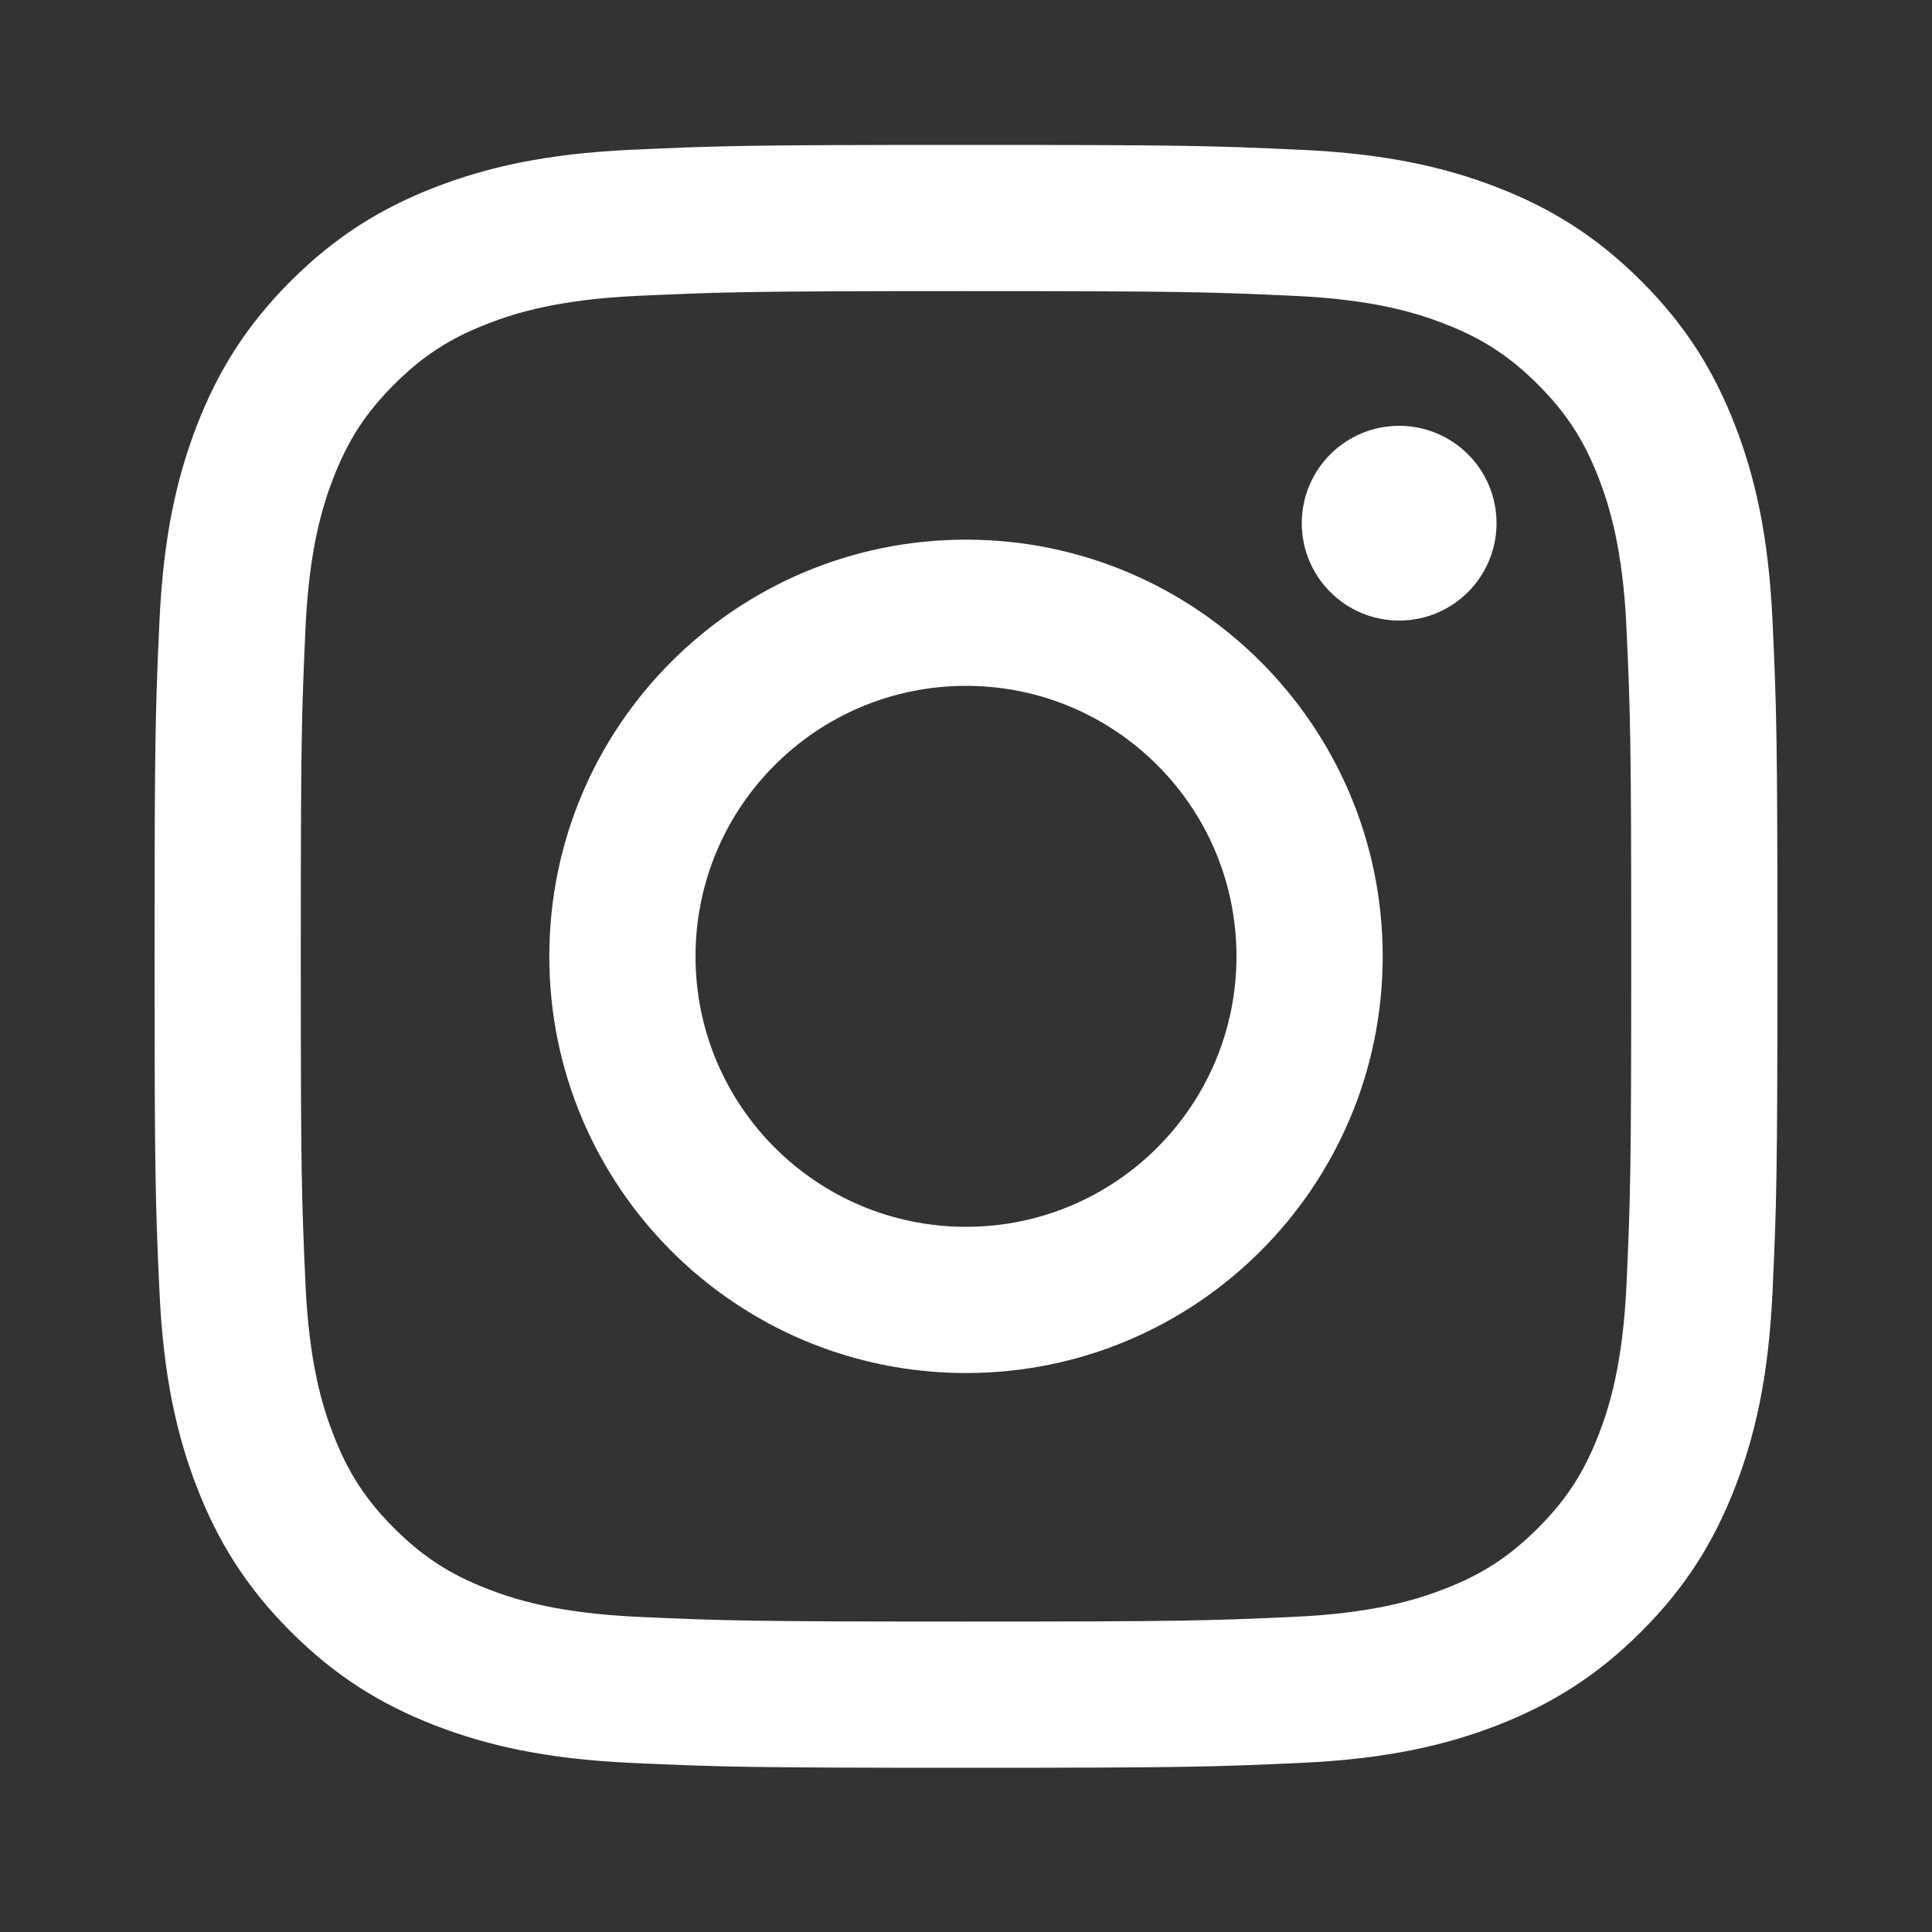
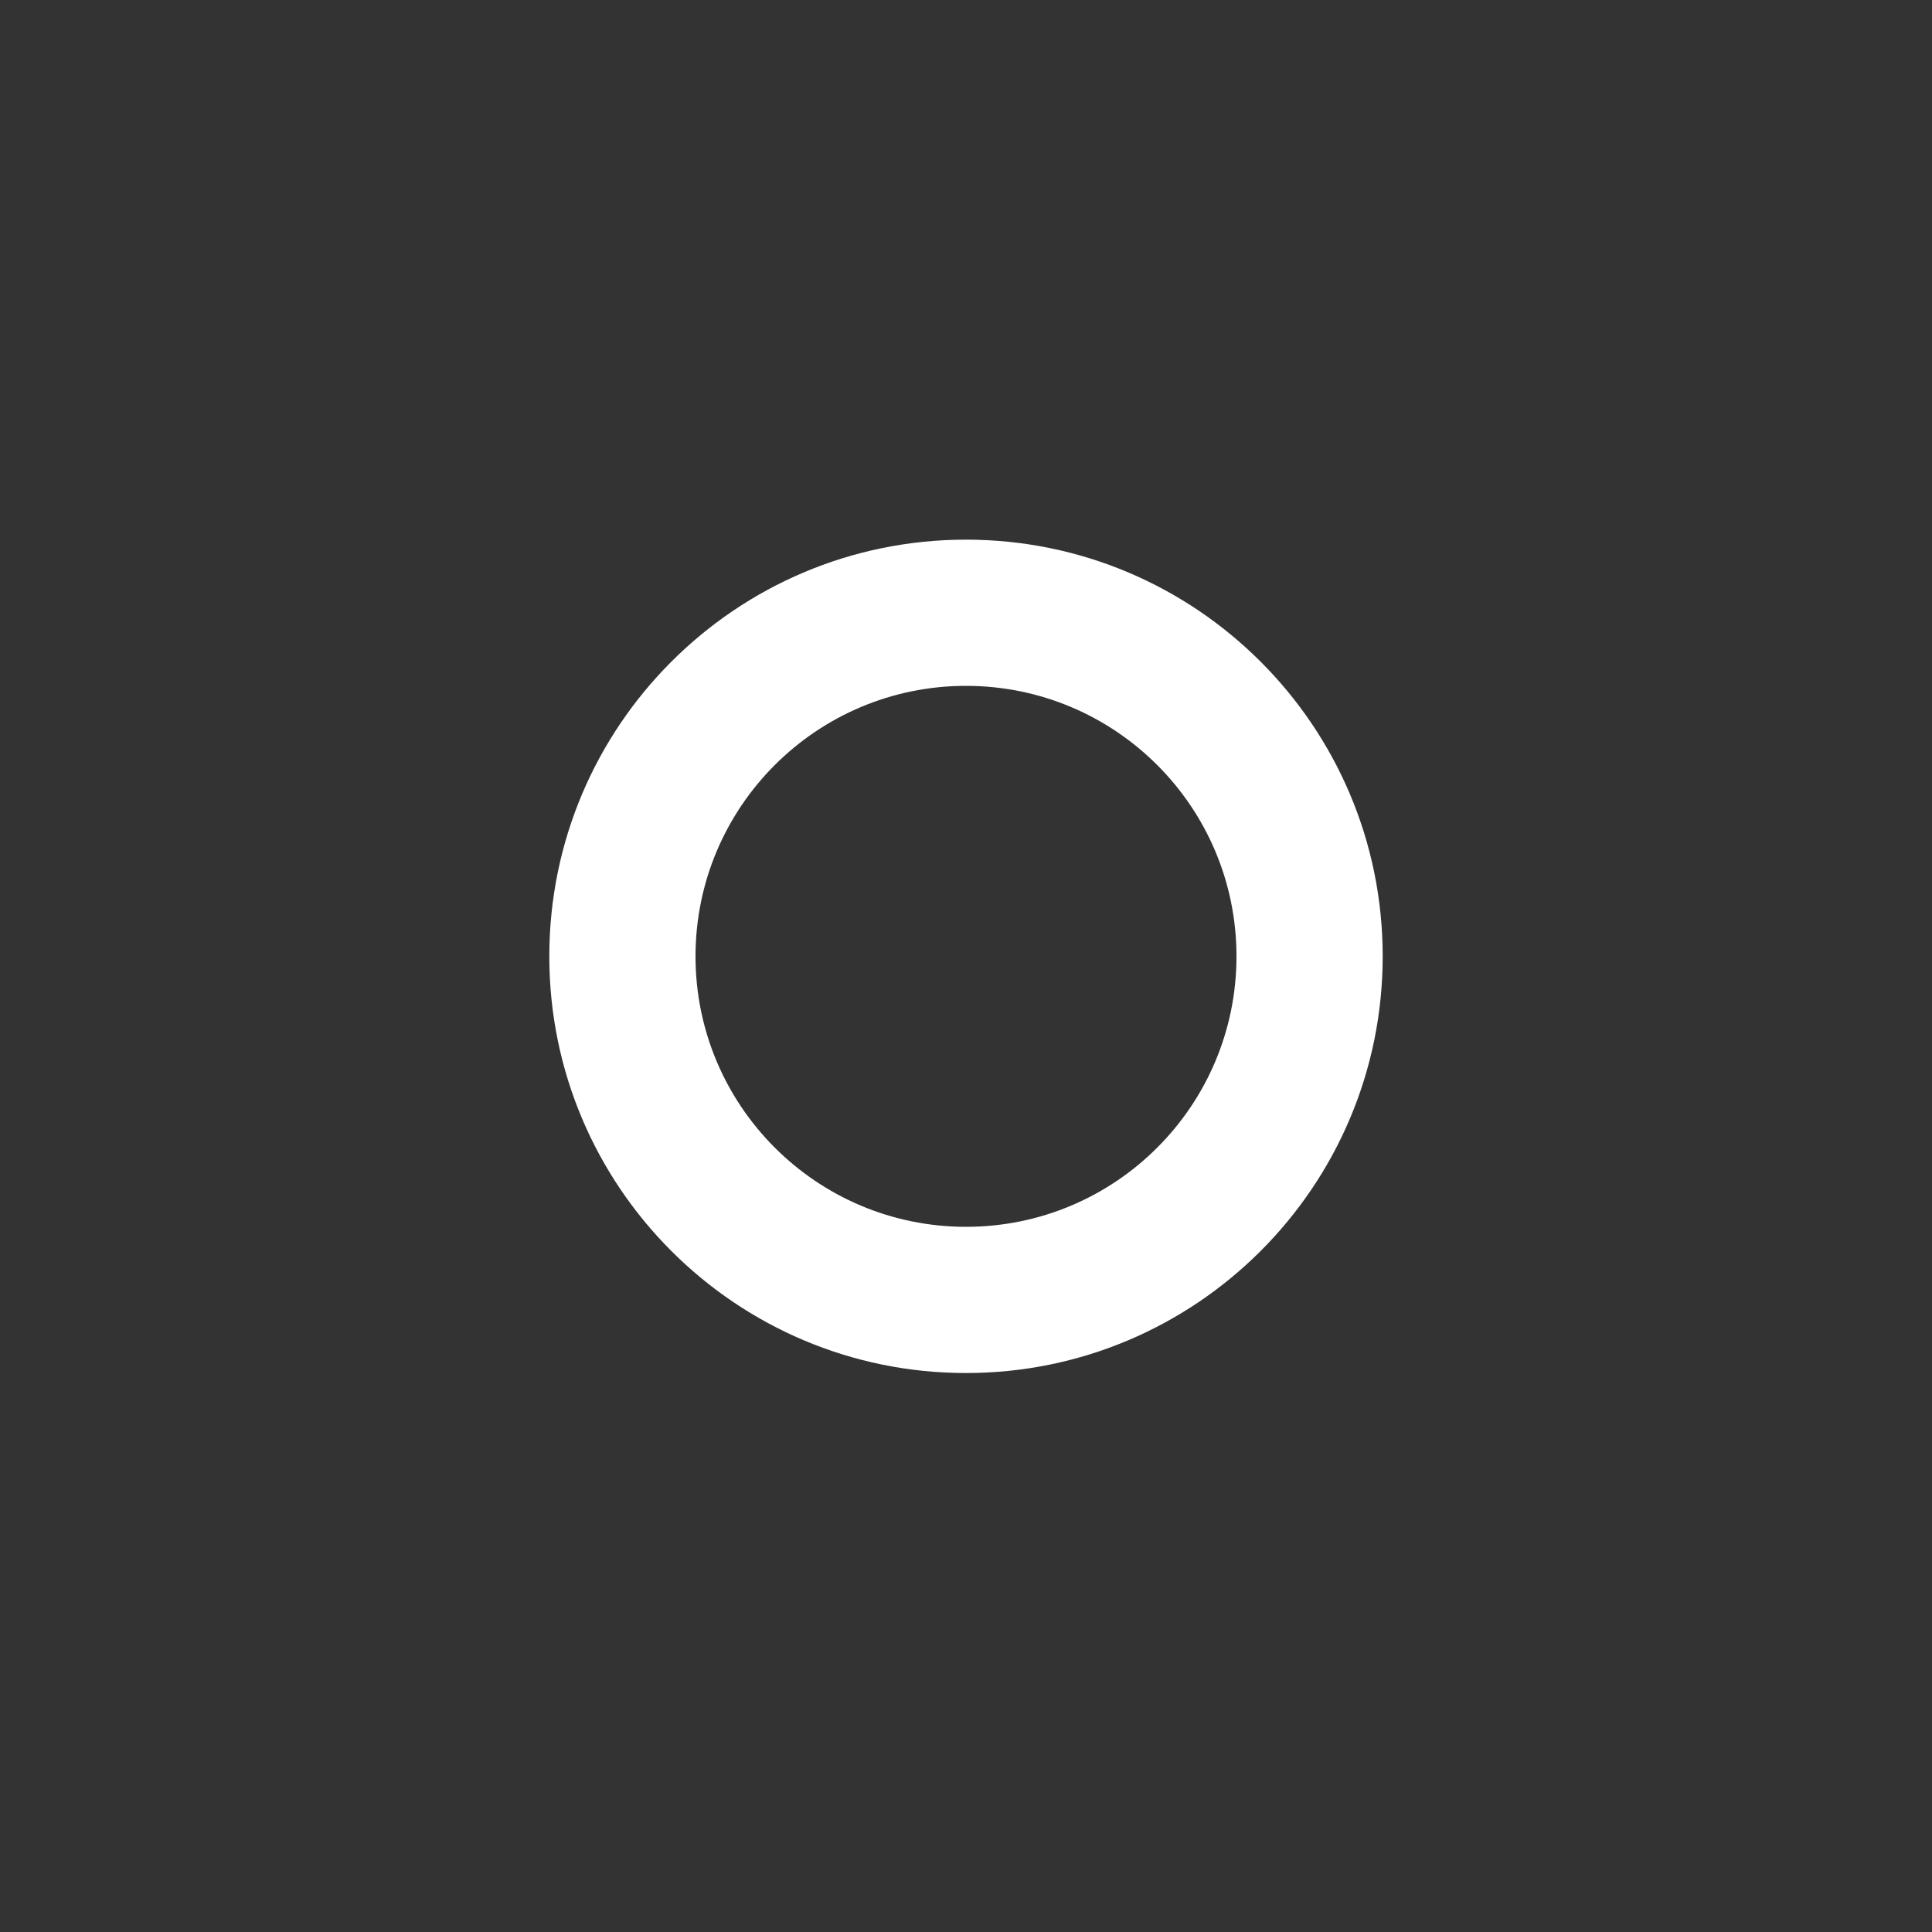
<svg xmlns="http://www.w3.org/2000/svg" width="25" height="25" viewBox="0 0 25 25" fill="none">
  <rect x="0" y="0" width="25" height="25" fill="#333333" stroke="none" />
-   <path d="M12.5 1.875C9.648 1.875 9.291 1.887 8.171 1.938C7.053 1.989 6.29 2.167 5.622 2.426C4.932 2.695 4.346 3.054 3.762 3.637C3.179 4.221 2.82 4.807 2.551 5.497C2.292 6.165 2.114 6.928 2.063 8.046C2.012 9.166 2 9.523 2 12.375C2 15.227 2.012 15.584 2.063 16.704C2.114 17.822 2.292 18.585 2.551 19.253C2.82 19.943 3.179 20.529 3.762 21.113C4.346 21.696 4.932 22.055 5.622 22.324C6.29 22.583 7.053 22.761 8.171 22.812C9.291 22.863 9.648 22.875 12.5 22.875C15.352 22.875 15.709 22.863 16.829 22.812C17.947 22.761 18.71 22.583 19.378 22.324C20.068 22.055 20.654 21.696 21.238 21.113C21.822 20.529 22.18 19.943 22.449 19.253C22.708 18.585 22.886 17.822 22.937 16.704C22.988 15.584 23 15.227 23 12.375C23 9.523 22.988 9.166 22.937 8.046C22.886 6.928 22.708 6.165 22.449 5.497C22.18 4.807 21.822 4.221 21.238 3.637C20.654 3.054 20.068 2.695 19.378 2.426C18.71 2.167 17.947 1.989 16.829 1.938C15.709 1.887 15.352 1.875 12.5 1.875ZM12.5 3.767C15.304 3.767 15.636 3.778 16.743 3.828C17.767 3.875 18.323 4.046 18.693 4.19C19.183 4.38 19.532 4.608 19.9 4.975C20.267 5.342 20.495 5.692 20.685 6.182C20.829 6.552 21 7.108 21.047 8.132C21.097 9.239 21.108 9.571 21.108 12.375C21.108 15.179 21.097 15.511 21.047 16.618C21 17.642 20.829 18.198 20.685 18.568C20.495 19.058 20.267 19.407 19.9 19.775C19.532 20.142 19.183 20.37 18.693 20.56C18.323 20.704 17.767 20.875 16.743 20.922C15.636 20.972 15.304 20.983 12.5 20.983C9.696 20.983 9.364 20.972 8.257 20.922C7.233 20.875 6.677 20.704 6.307 20.56C5.817 20.37 5.468 20.142 5.1 19.775C4.733 19.407 4.505 19.058 4.315 18.568C4.171 18.198 4 17.642 3.953 16.618C3.903 15.511 3.892 15.179 3.892 12.375C3.892 9.571 3.903 9.239 3.953 8.132C4 7.108 4.171 6.552 4.315 6.182C4.505 5.692 4.733 5.342 5.1 4.975C5.468 4.608 5.817 4.38 6.307 4.19C6.677 4.046 7.233 3.875 8.257 3.828C9.364 3.778 9.696 3.767 12.5 3.767Z" fill="white" />
  <path d="M12.5 15.875C10.567 15.875 9 14.308 9 12.375C9 10.442 10.567 8.875 12.5 8.875C14.433 8.875 16 10.442 16 12.375C16 14.308 14.433 15.875 12.5 15.875ZM12.5 6.983C9.522 6.983 7.108 9.397 7.108 12.375C7.108 15.353 9.522 17.767 12.5 17.767C15.478 17.767 17.892 15.353 17.892 12.375C17.892 9.397 15.478 6.983 12.5 6.983Z" fill="white" />
-   <path d="M19.365 6.77C19.365 7.466 18.801 8.03 18.105 8.03C17.409 8.03 16.845 7.466 16.845 6.77C16.845 6.074 17.409 5.51 18.105 5.51C18.801 5.51 19.365 6.074 19.365 6.77Z" fill="white" />
</svg>